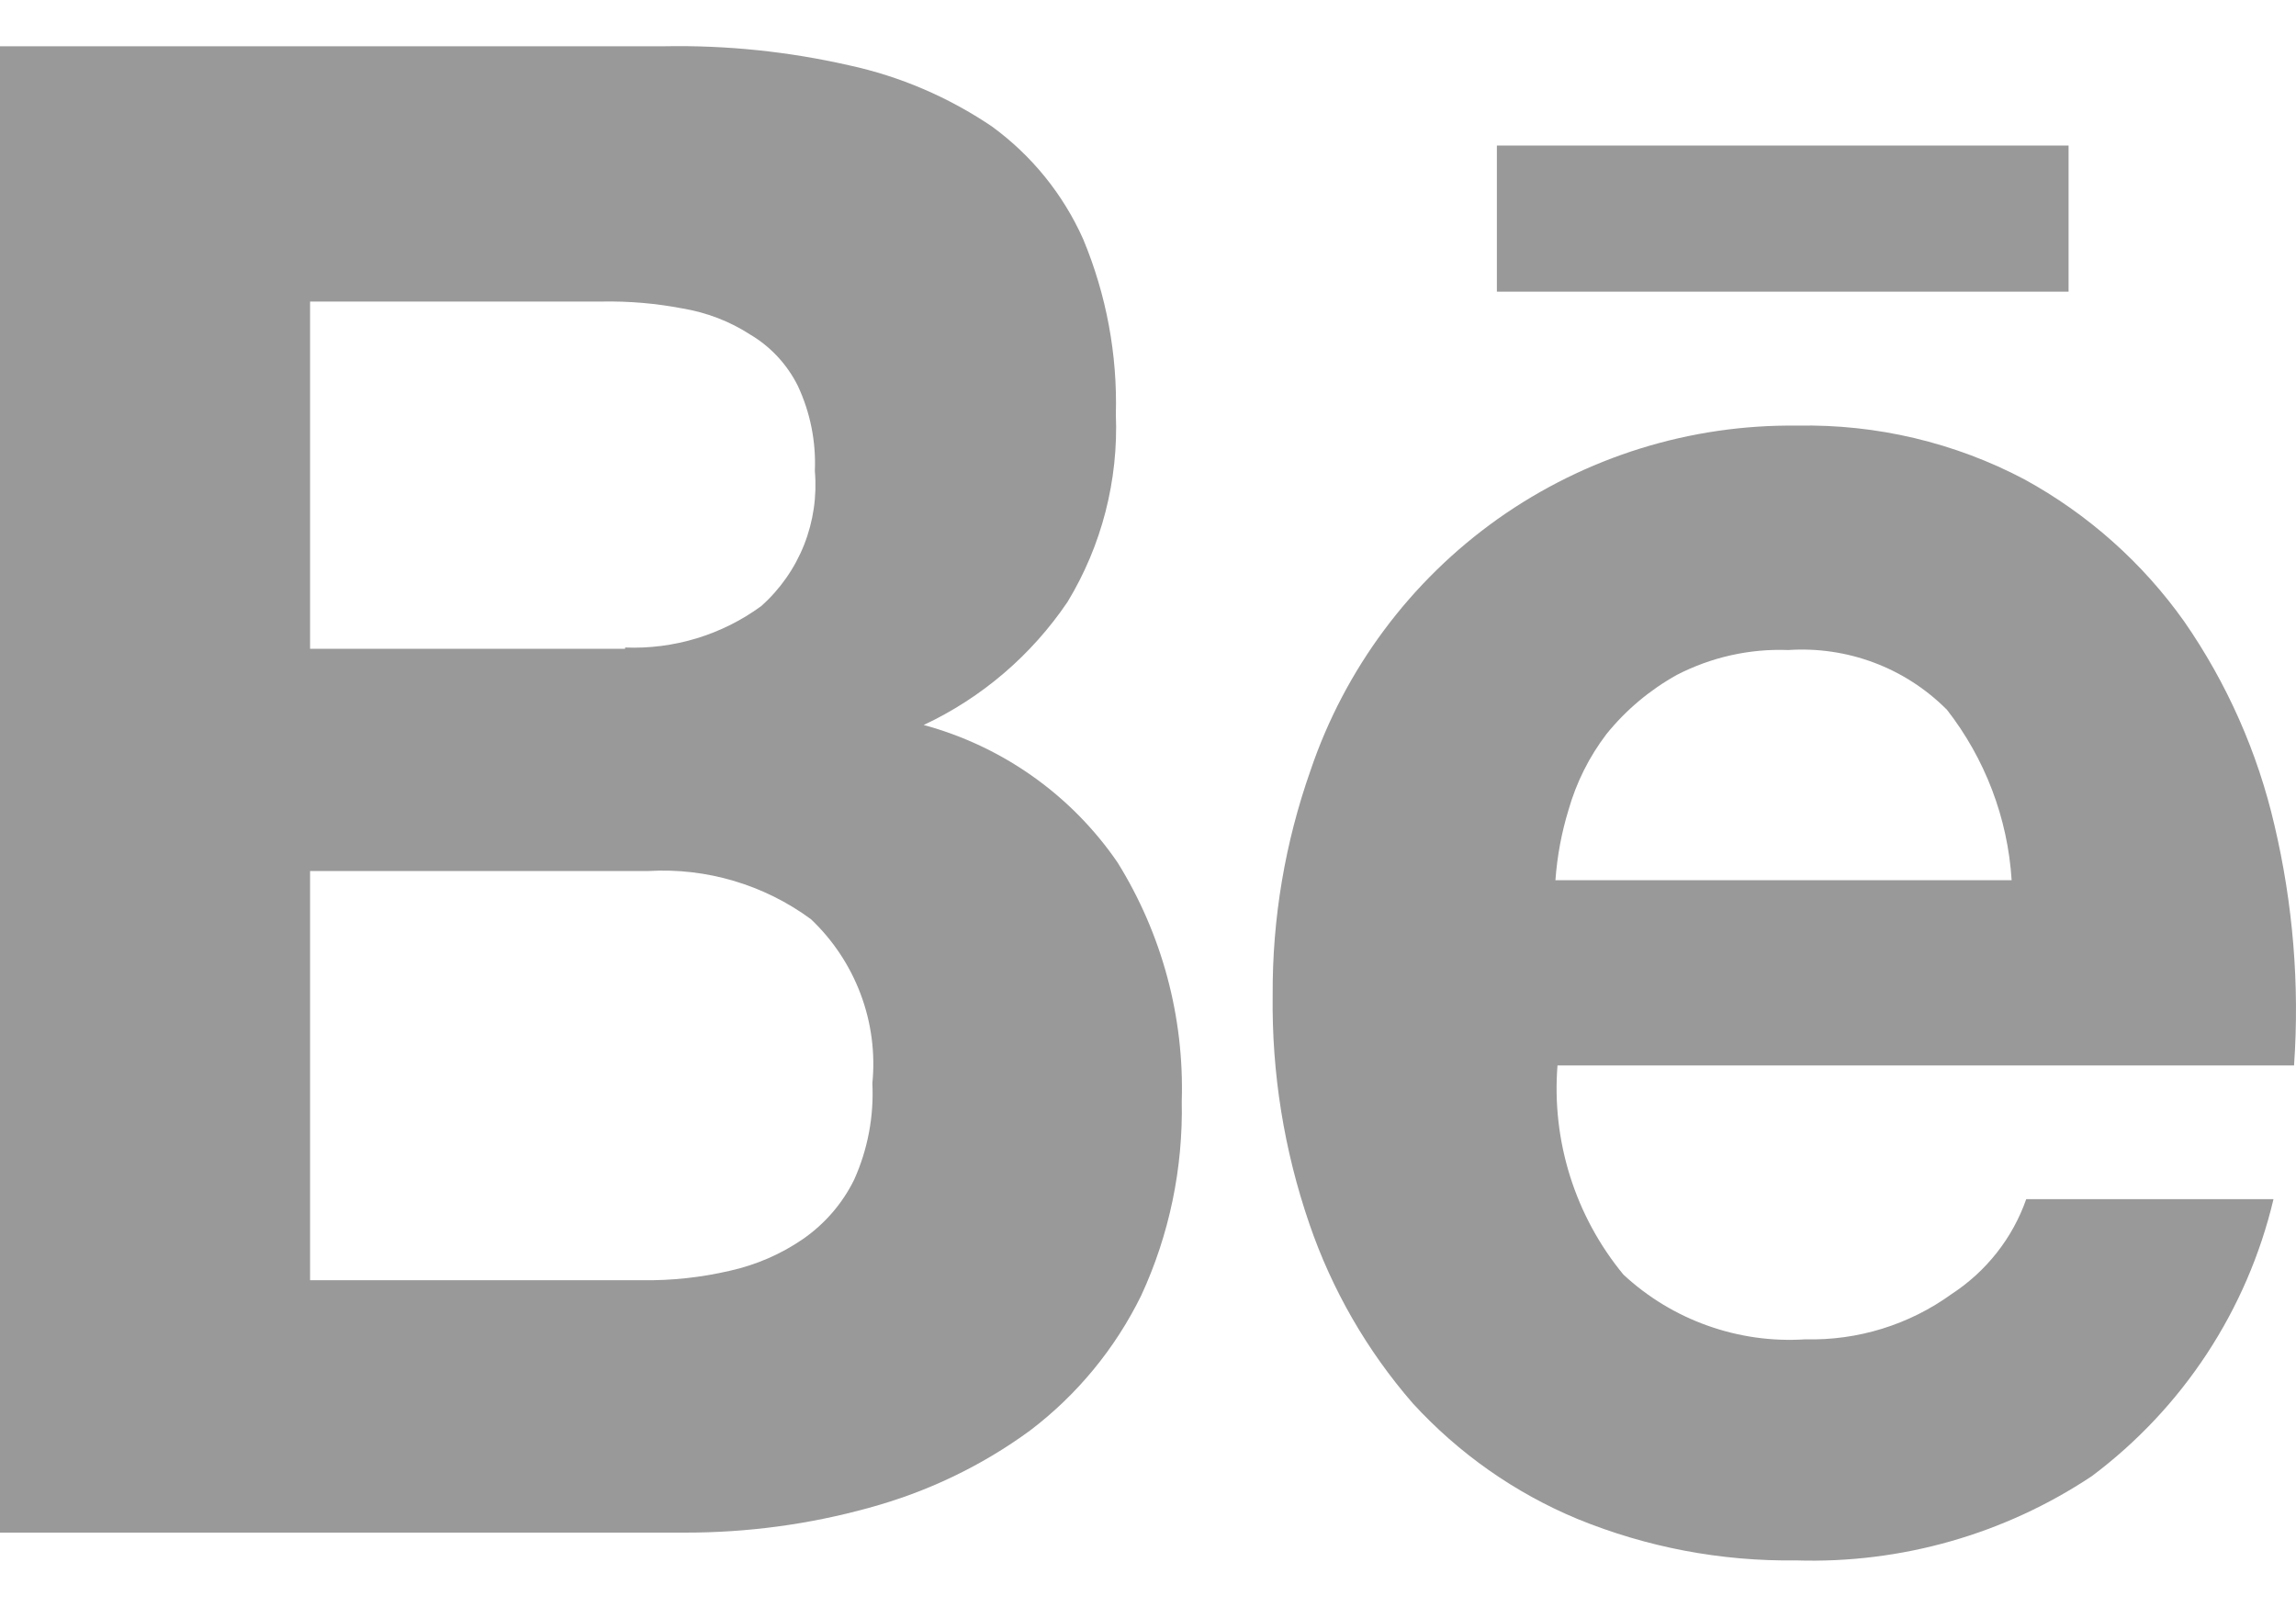
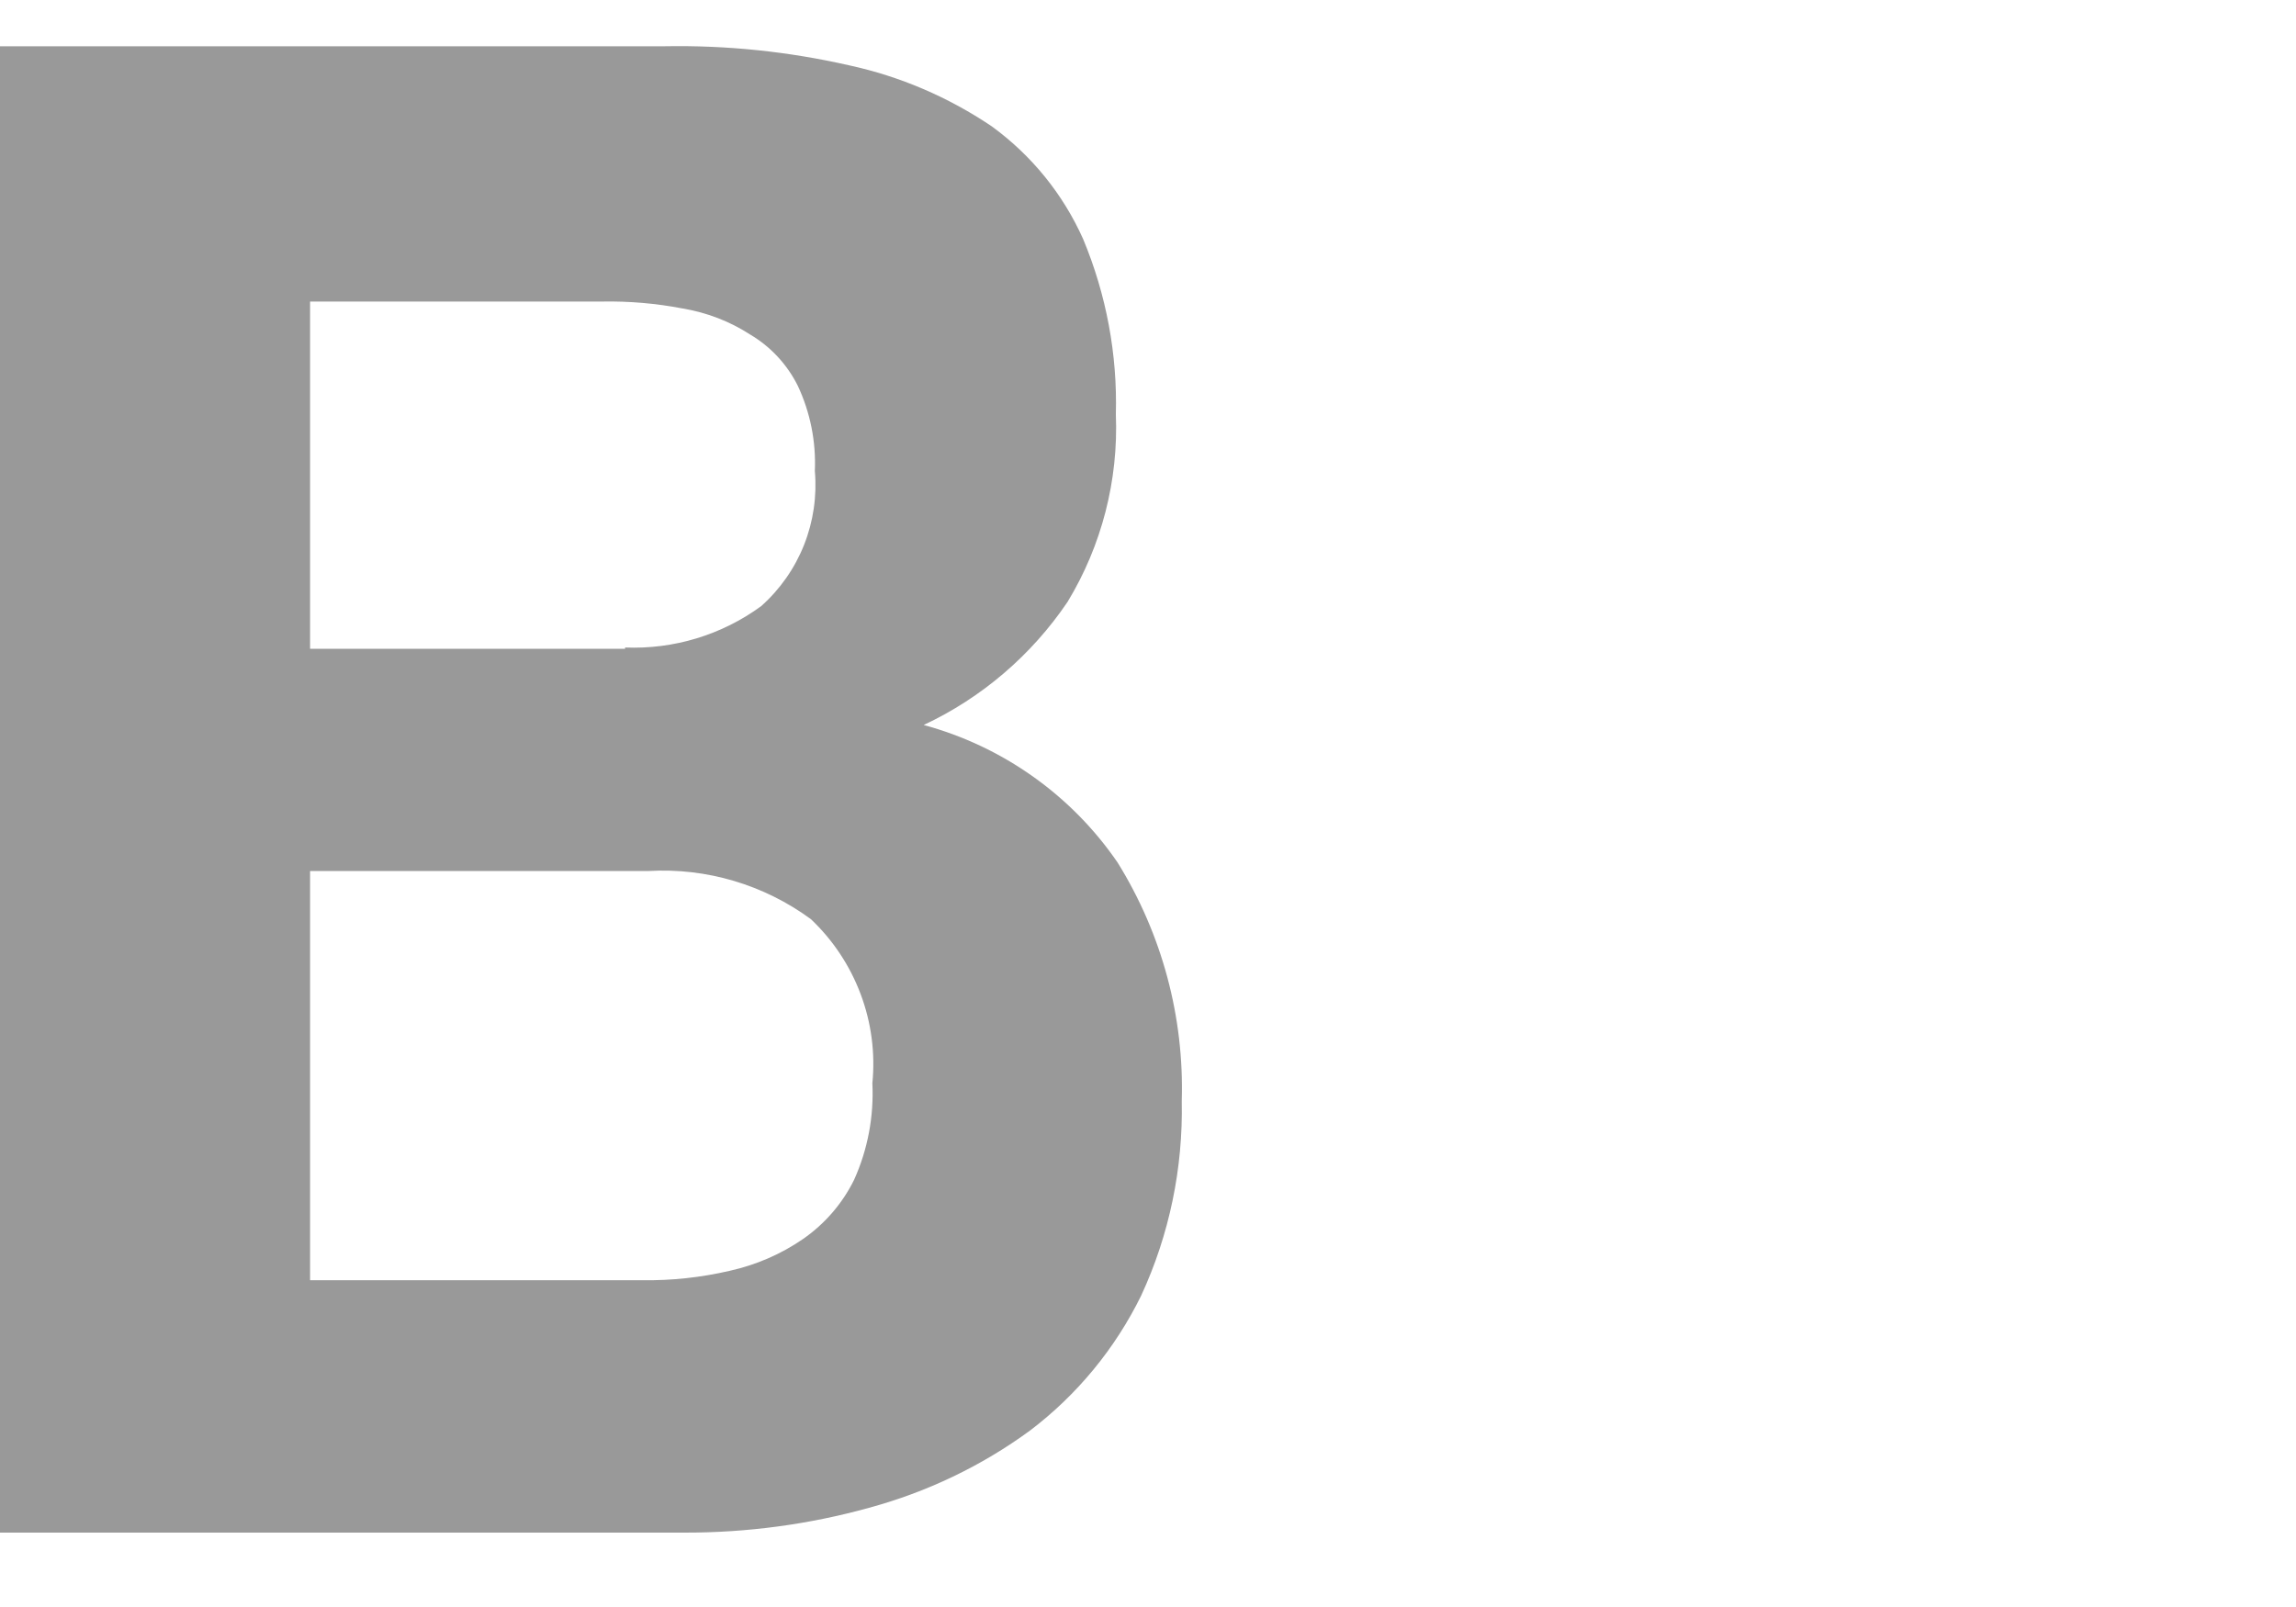
<svg xmlns="http://www.w3.org/2000/svg" width="20" height="14" viewBox="0 0 20 14" fill="none">
  <path d="M5.789 0.403C6.33 0.393 6.869 0.449 7.396 0.569C7.84 0.665 8.261 0.846 8.638 1.1C8.986 1.353 9.261 1.692 9.436 2.085C9.637 2.568 9.734 3.087 9.72 3.61C9.743 4.184 9.597 4.753 9.299 5.244C8.985 5.708 8.552 6.079 8.046 6.316C8.733 6.502 9.333 6.927 9.735 7.514C10.122 8.137 10.316 8.86 10.294 9.592C10.306 10.177 10.186 10.756 9.941 11.286C9.714 11.749 9.382 12.152 8.972 12.463C8.55 12.772 8.074 12.999 7.569 13.136C7.046 13.281 6.505 13.353 5.962 13.352H0V0.403H5.789ZM5.445 5.641C5.87 5.658 6.288 5.531 6.631 5.28C6.795 5.134 6.923 4.951 7.004 4.747C7.085 4.542 7.117 4.322 7.098 4.103C7.109 3.847 7.058 3.592 6.949 3.36C6.857 3.176 6.714 3.021 6.537 2.916C6.357 2.799 6.155 2.722 5.944 2.687C5.715 2.643 5.482 2.623 5.249 2.627H2.701V5.652H5.445V5.641ZM5.594 11.153C5.85 11.157 6.107 11.129 6.357 11.071C6.585 11.02 6.802 10.927 6.995 10.794C7.185 10.662 7.338 10.485 7.44 10.278C7.559 10.014 7.613 9.726 7.599 9.437C7.625 9.174 7.59 8.909 7.497 8.661C7.404 8.413 7.256 8.19 7.064 8.008C6.656 7.708 6.156 7.559 5.651 7.588H2.701V11.153H5.594Z" fill="#999999" />
-   <path d="M14.141 11.104C14.353 11.301 14.602 11.452 14.875 11.549C15.147 11.646 15.436 11.687 15.725 11.668C16.182 11.68 16.631 11.541 17.001 11.273C17.302 11.076 17.531 10.787 17.65 10.447H19.804C19.575 11.413 19.014 12.267 18.22 12.861C17.459 13.367 16.558 13.623 15.645 13.594C14.992 13.603 14.345 13.48 13.741 13.233C13.195 13.006 12.705 12.661 12.306 12.225C11.908 11.767 11.602 11.236 11.406 10.663C11.185 10.021 11.077 9.347 11.086 8.669C11.082 8.002 11.194 7.34 11.416 6.711C11.715 5.827 12.287 5.06 13.048 4.52C13.81 3.981 14.723 3.696 15.656 3.708C16.345 3.694 17.027 3.855 17.636 4.177C18.187 4.479 18.663 4.902 19.026 5.414C19.399 5.952 19.666 6.555 19.813 7.192C19.974 7.876 20.032 8.581 19.983 9.282H13.567C13.515 9.941 13.721 10.594 14.141 11.104V11.104ZM16.956 6.18C16.776 6 16.56 5.861 16.322 5.772C16.084 5.683 15.83 5.646 15.577 5.663C15.241 5.65 14.907 5.725 14.608 5.879C14.372 6.01 14.163 6.185 13.993 6.396C13.843 6.593 13.731 6.817 13.663 7.056C13.602 7.255 13.564 7.46 13.549 7.668H17.523C17.489 7.126 17.291 6.608 16.957 6.18L16.956 6.18Z" fill="#999999" />
-   <path d="M18.019 1.268H13.039V2.541H18.019V1.268Z" fill="#999999" />
</svg>